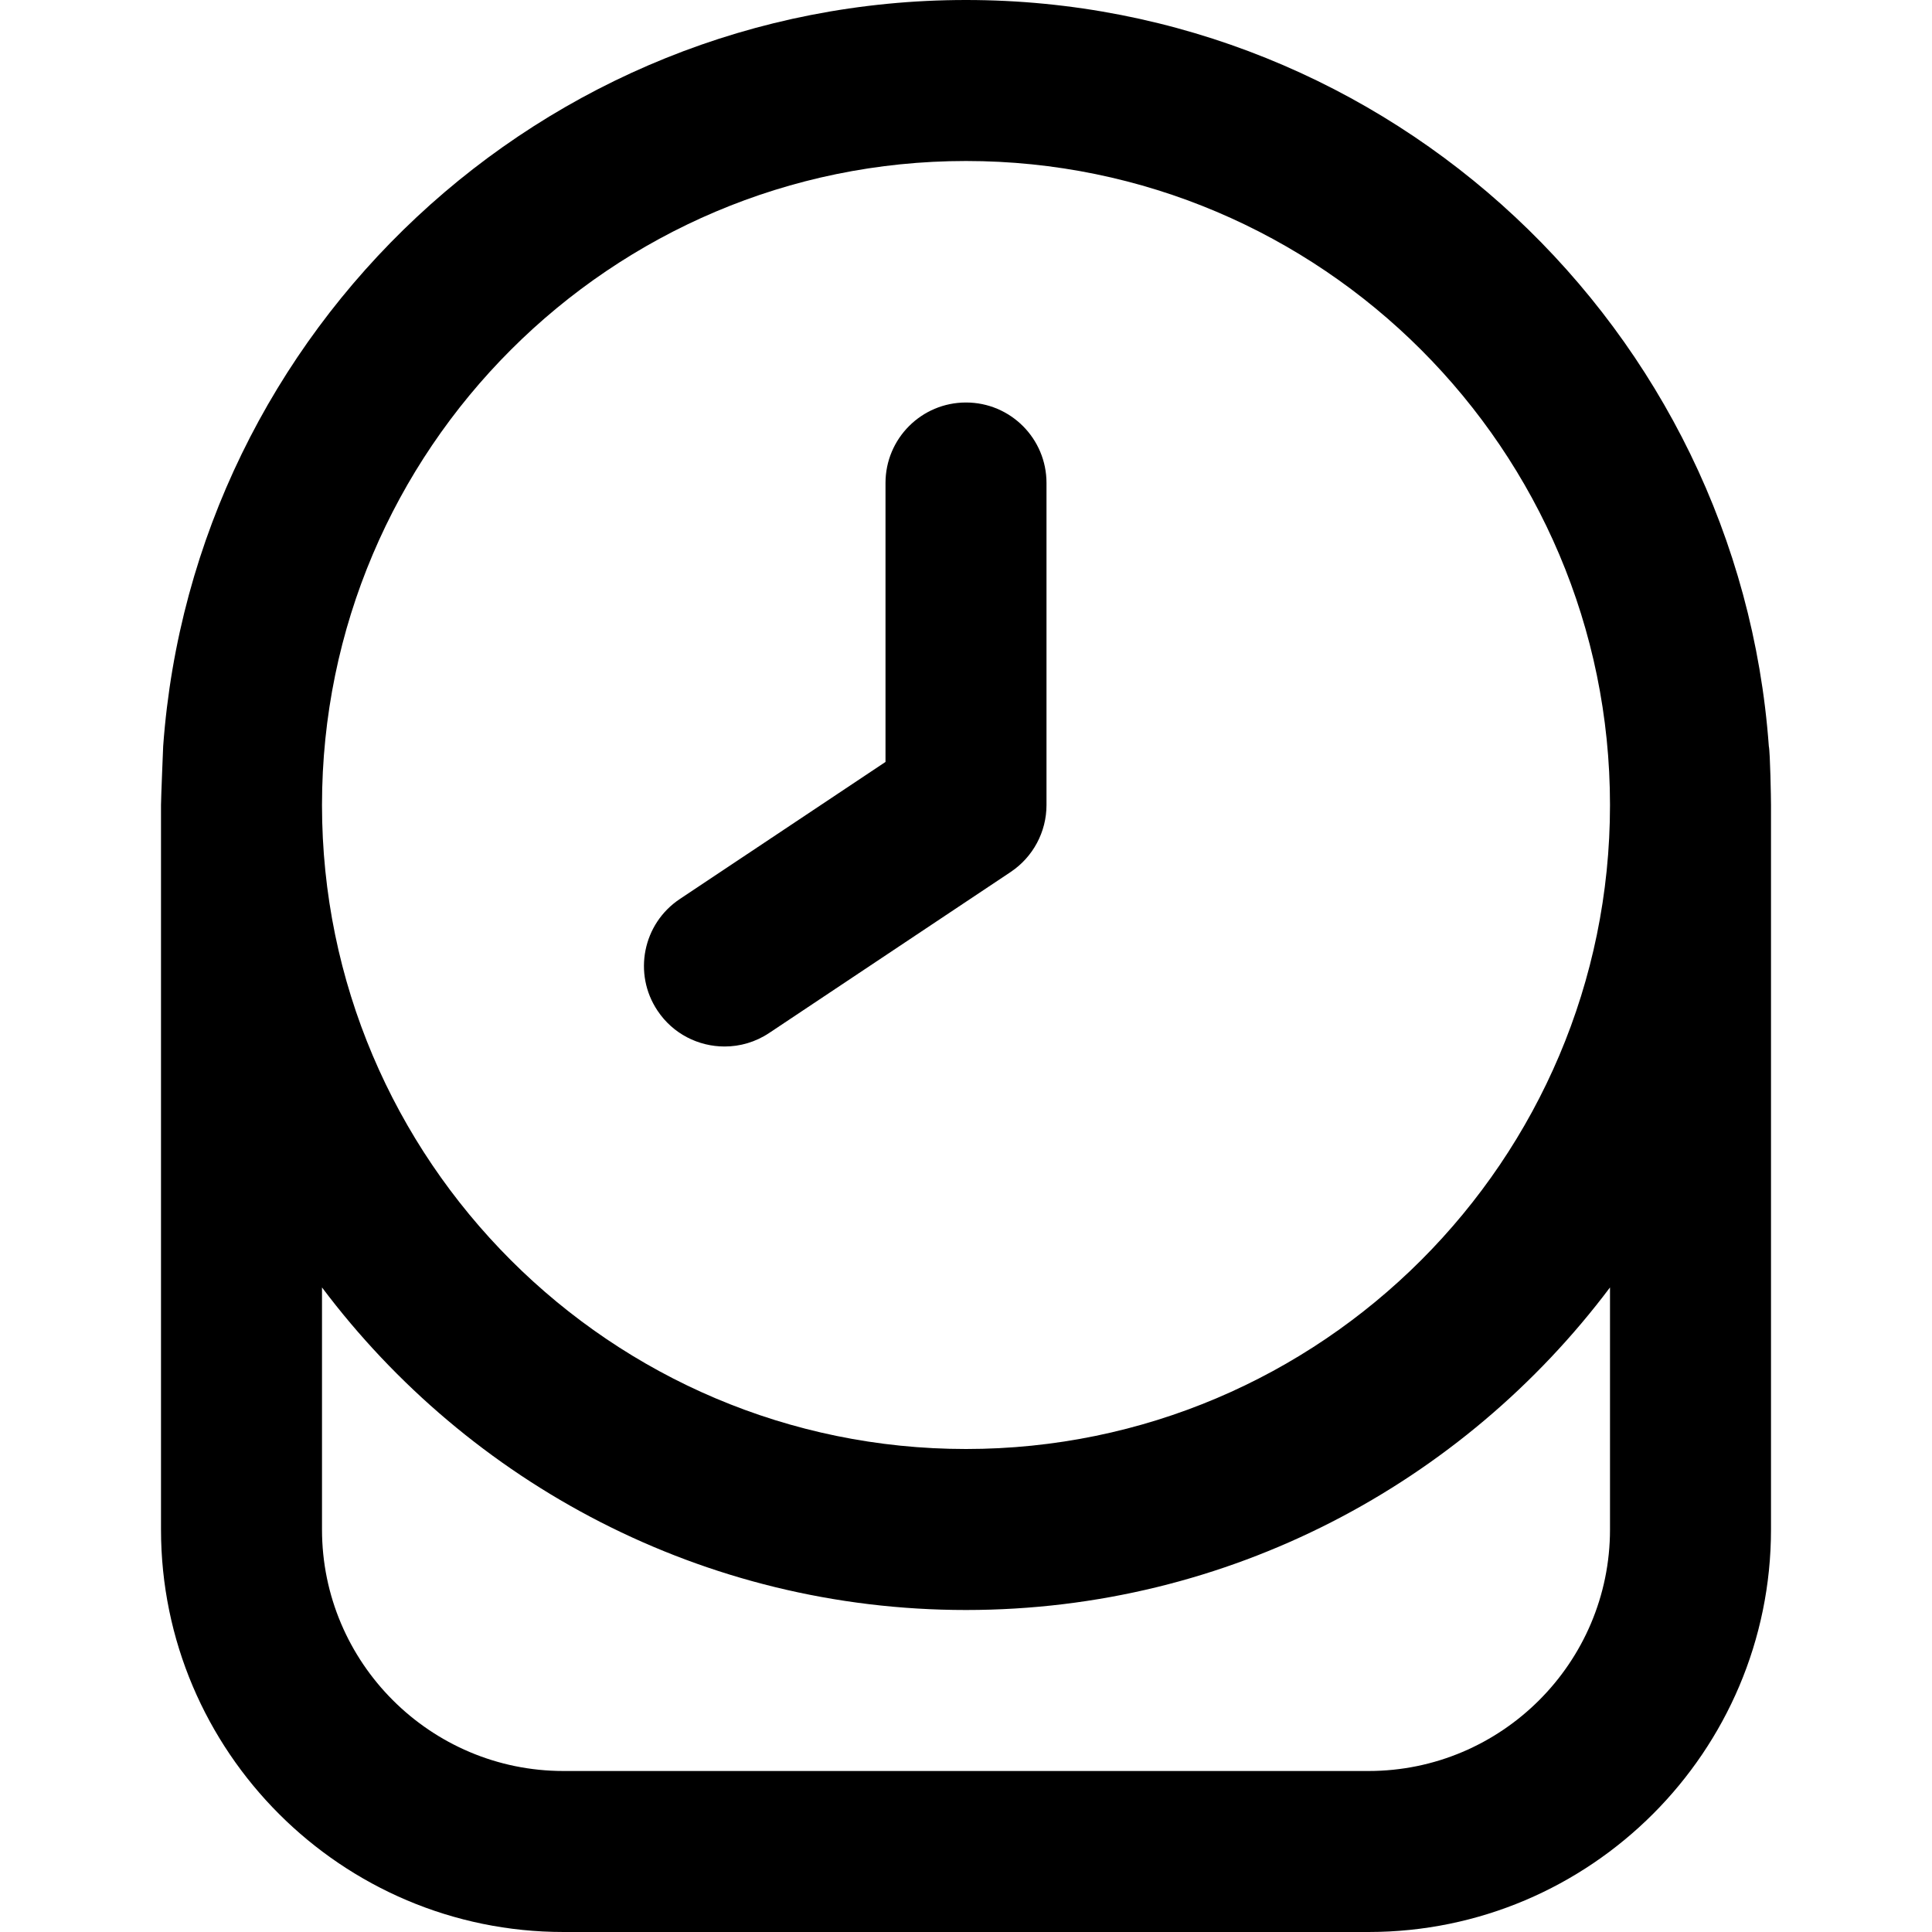
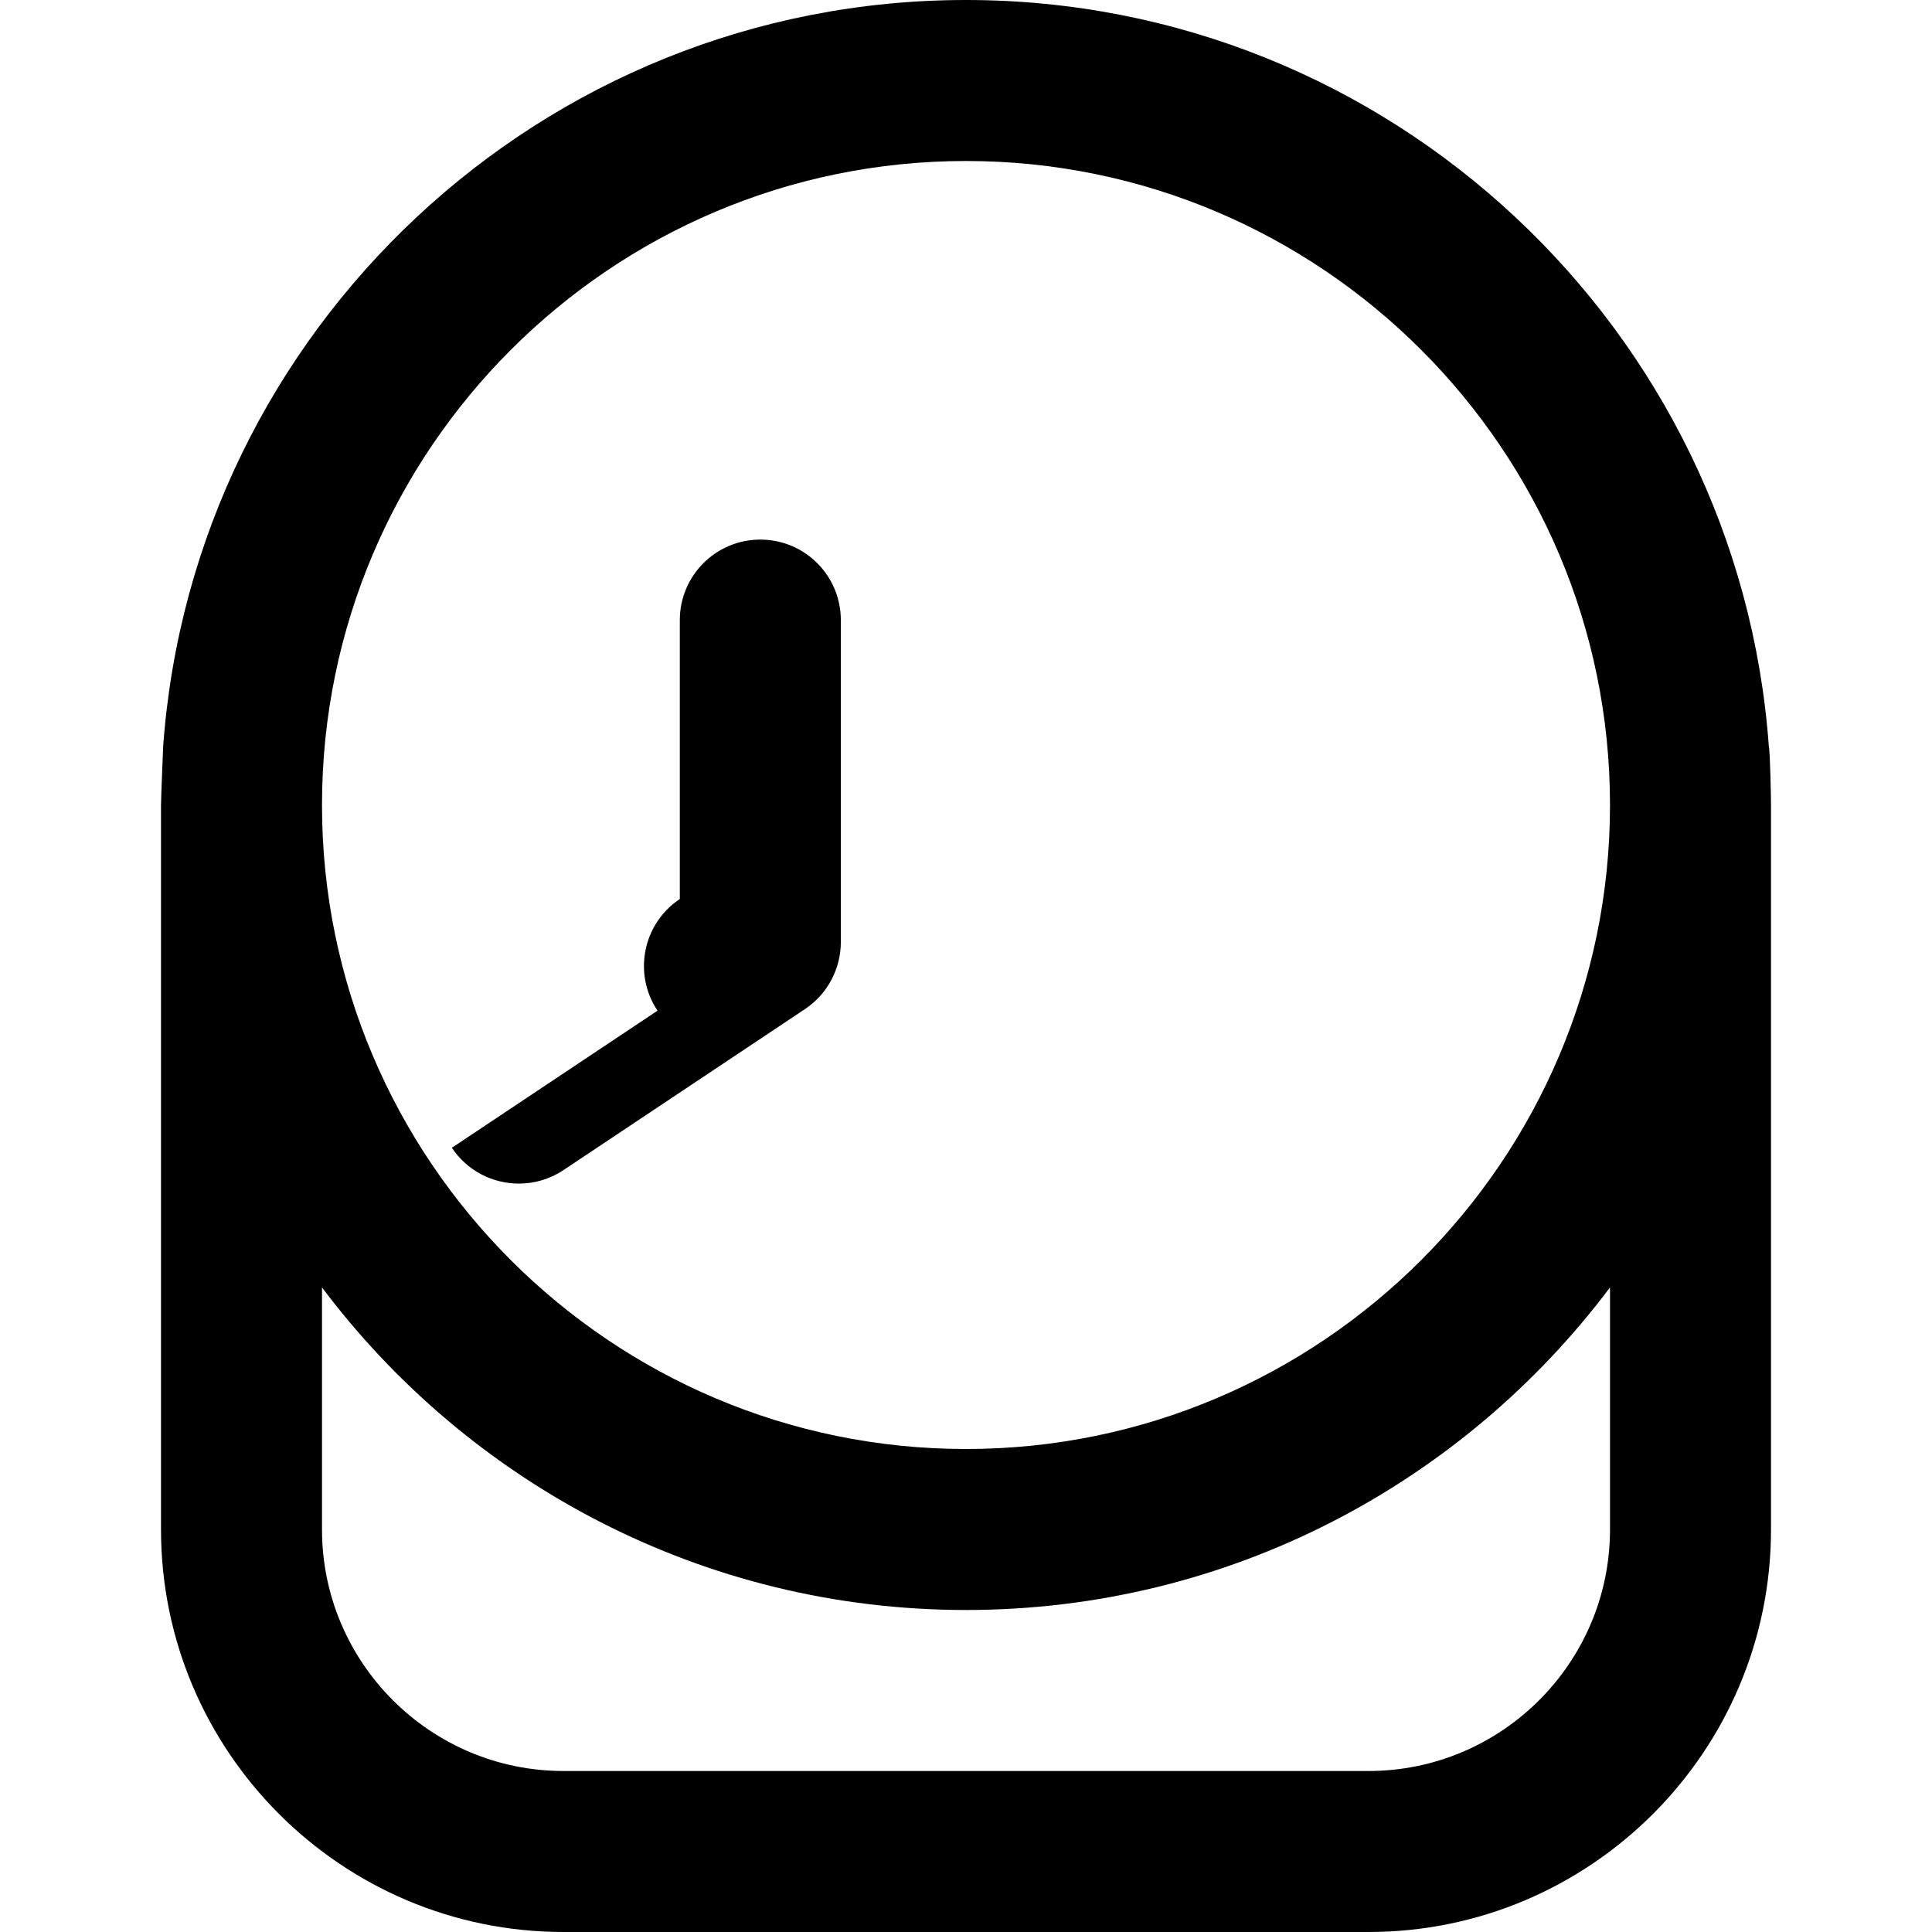
<svg xmlns="http://www.w3.org/2000/svg" id="Layer_1" data-name="Layer 1" viewBox="0 0 24 24">
-   <path d="m8.168,12.555c-.307-.459-.183-1.081.277-1.387l2.555-1.703v-3.465c0-.552.447-1,1-1s1,.448,1,1v4c0,.334-.167.646-.445.832l-3,2c-.171.114-.363.168-.554.168-.323,0-.641-.156-.833-.445Zm13.832-2.555v9c0,2.757-2.243,5-5,5H7c-2.757,0-5-2.243-5-5v-9c0-.079.027-.73.027-.73C2.402,4.096,6.732,0,12,0s9.598,4.096,9.973,9.27c.017.074.027.651.027.73Zm-18,0c0,4.411,3.589,8,8,8s8-3.589,8-8S16.411,2,12,2,4,5.589,4,10Zm16,5.993c-1.826,2.431-4.733,4.007-8,4.007s-6.174-1.576-8-4.007v3.007c0,1.654,1.346,3,3,3h10c1.654,0,3-1.346,3-3v-3.007Z" />
+   <path d="m8.168,12.555c-.307-.459-.183-1.081.277-1.387v-3.465c0-.552.447-1,1-1s1,.448,1,1v4c0,.334-.167.646-.445.832l-3,2c-.171.114-.363.168-.554.168-.323,0-.641-.156-.833-.445Zm13.832-2.555v9c0,2.757-2.243,5-5,5H7c-2.757,0-5-2.243-5-5v-9c0-.079.027-.73.027-.73C2.402,4.096,6.732,0,12,0s9.598,4.096,9.973,9.27c.017.074.027.651.027.73Zm-18,0c0,4.411,3.589,8,8,8s8-3.589,8-8S16.411,2,12,2,4,5.589,4,10Zm16,5.993c-1.826,2.431-4.733,4.007-8,4.007s-6.174-1.576-8-4.007v3.007c0,1.654,1.346,3,3,3h10c1.654,0,3-1.346,3-3v-3.007Z" />
</svg>